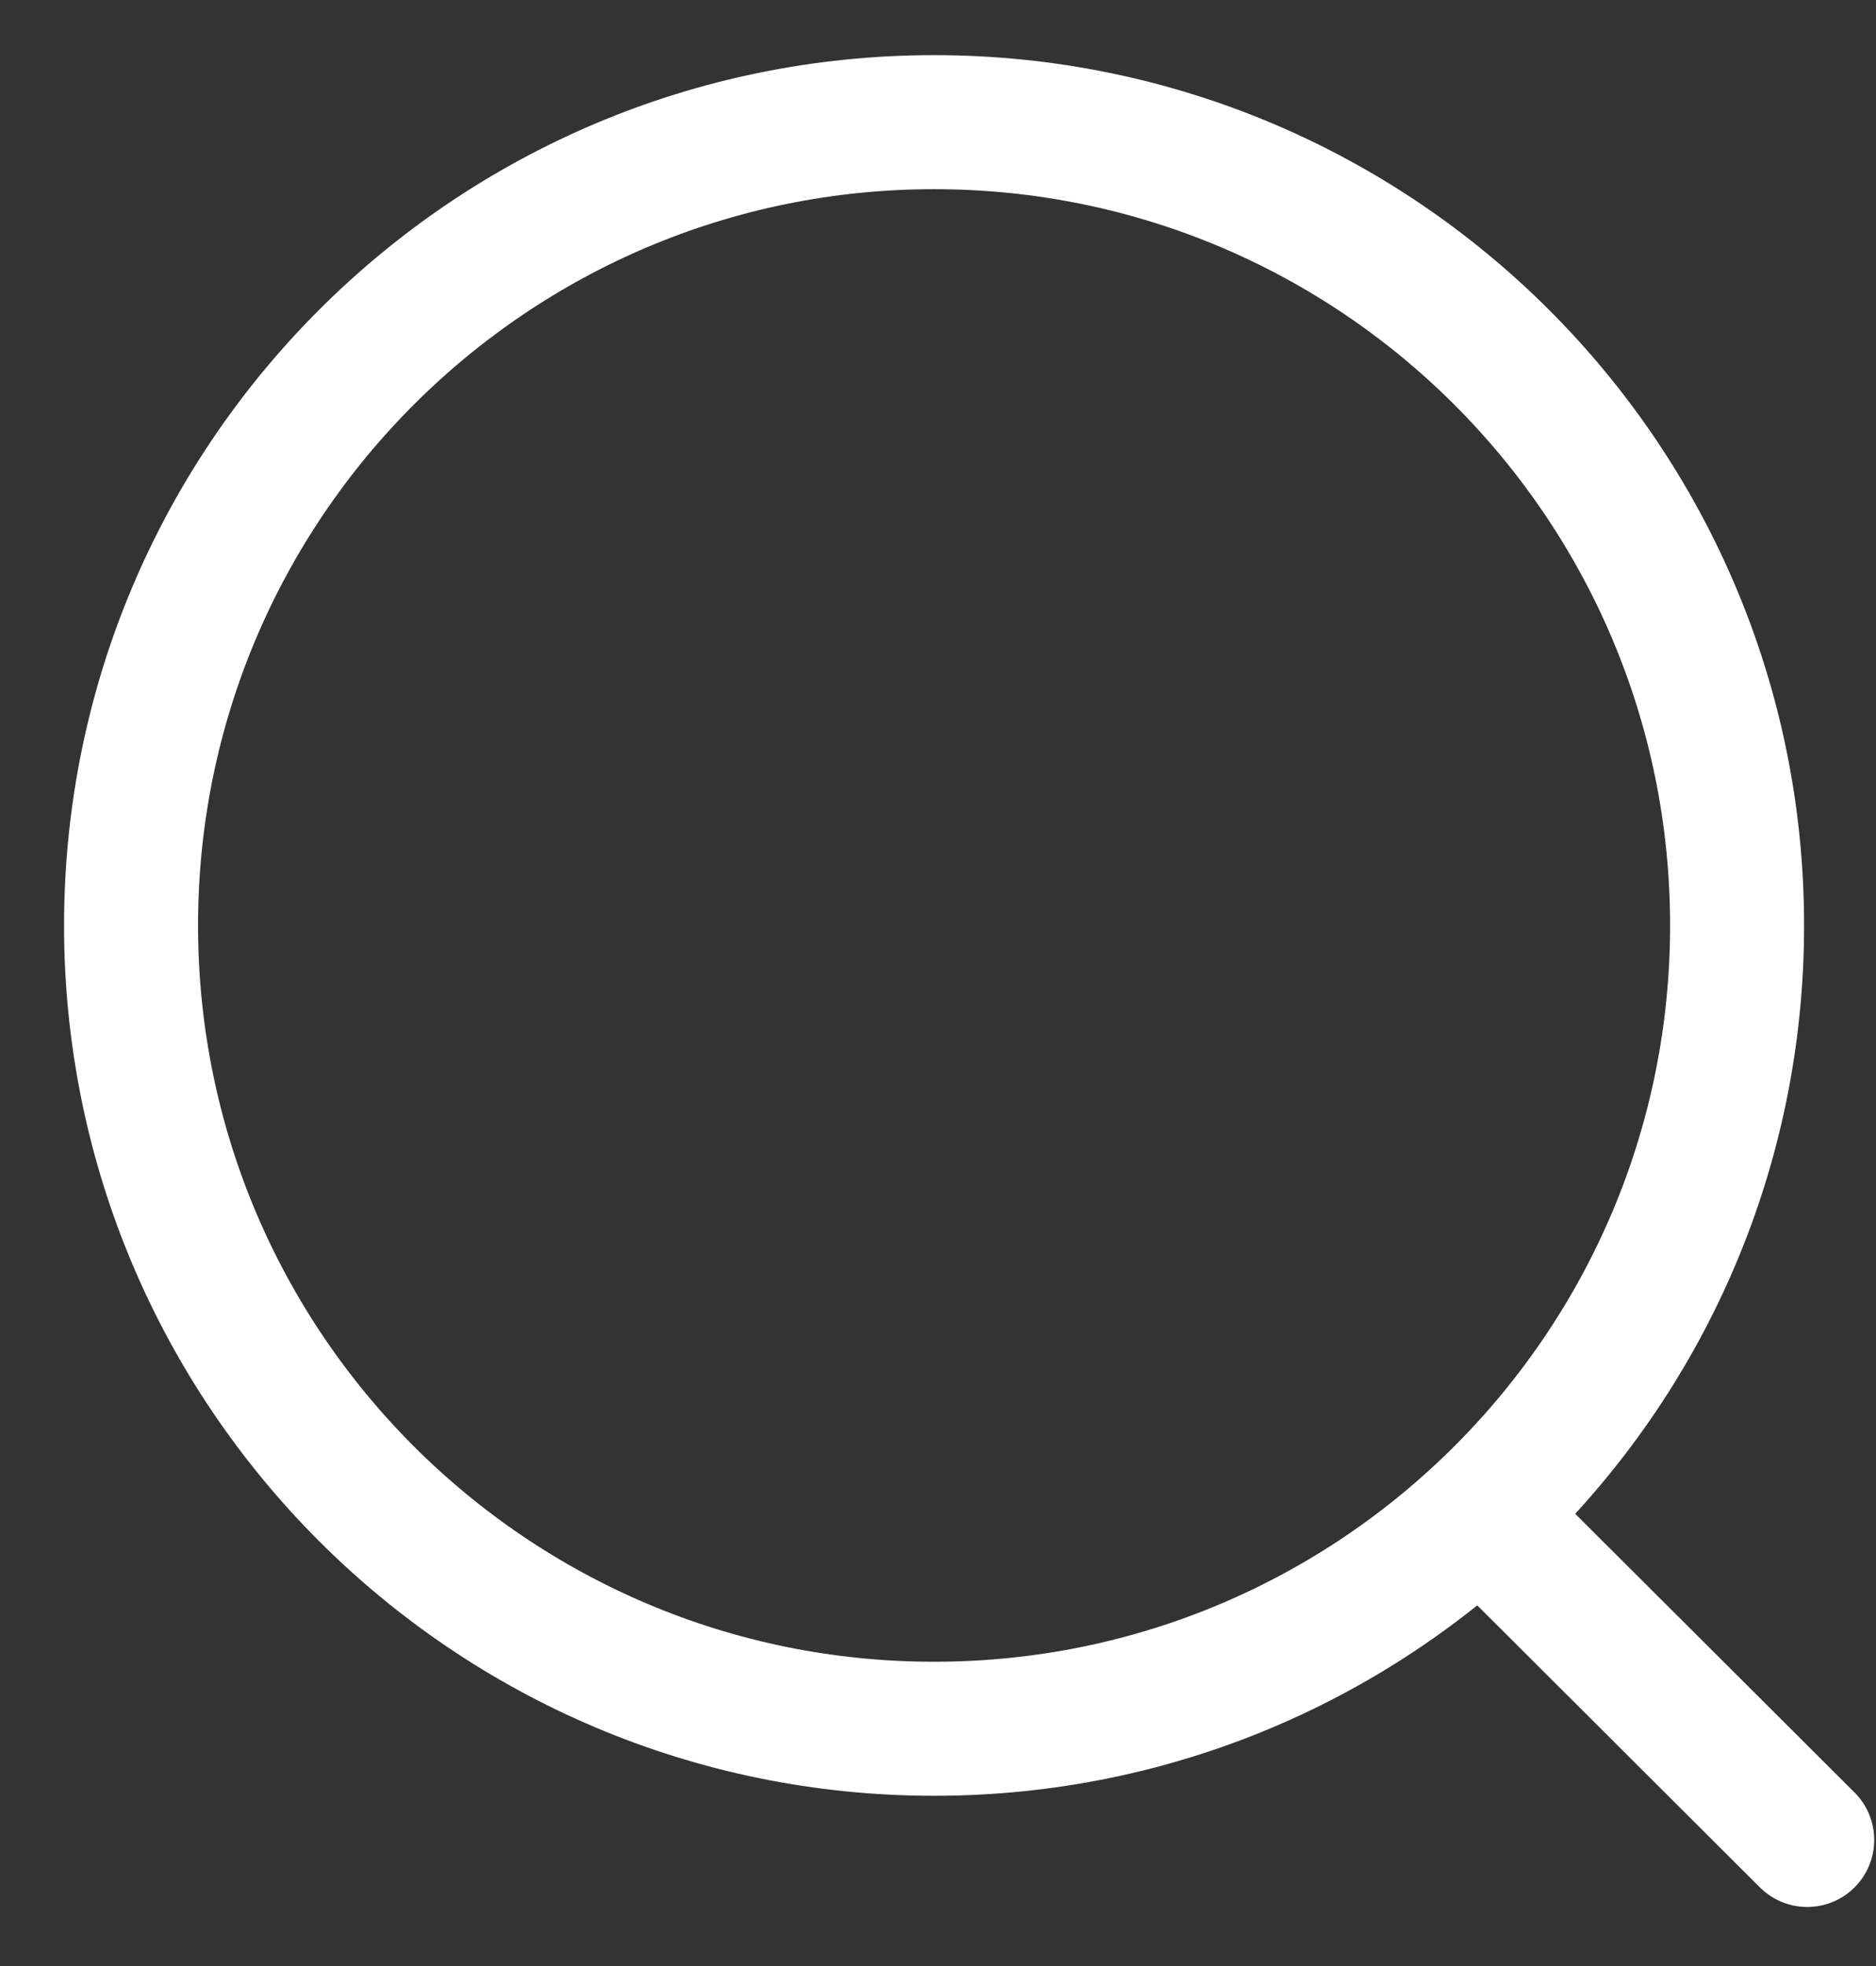
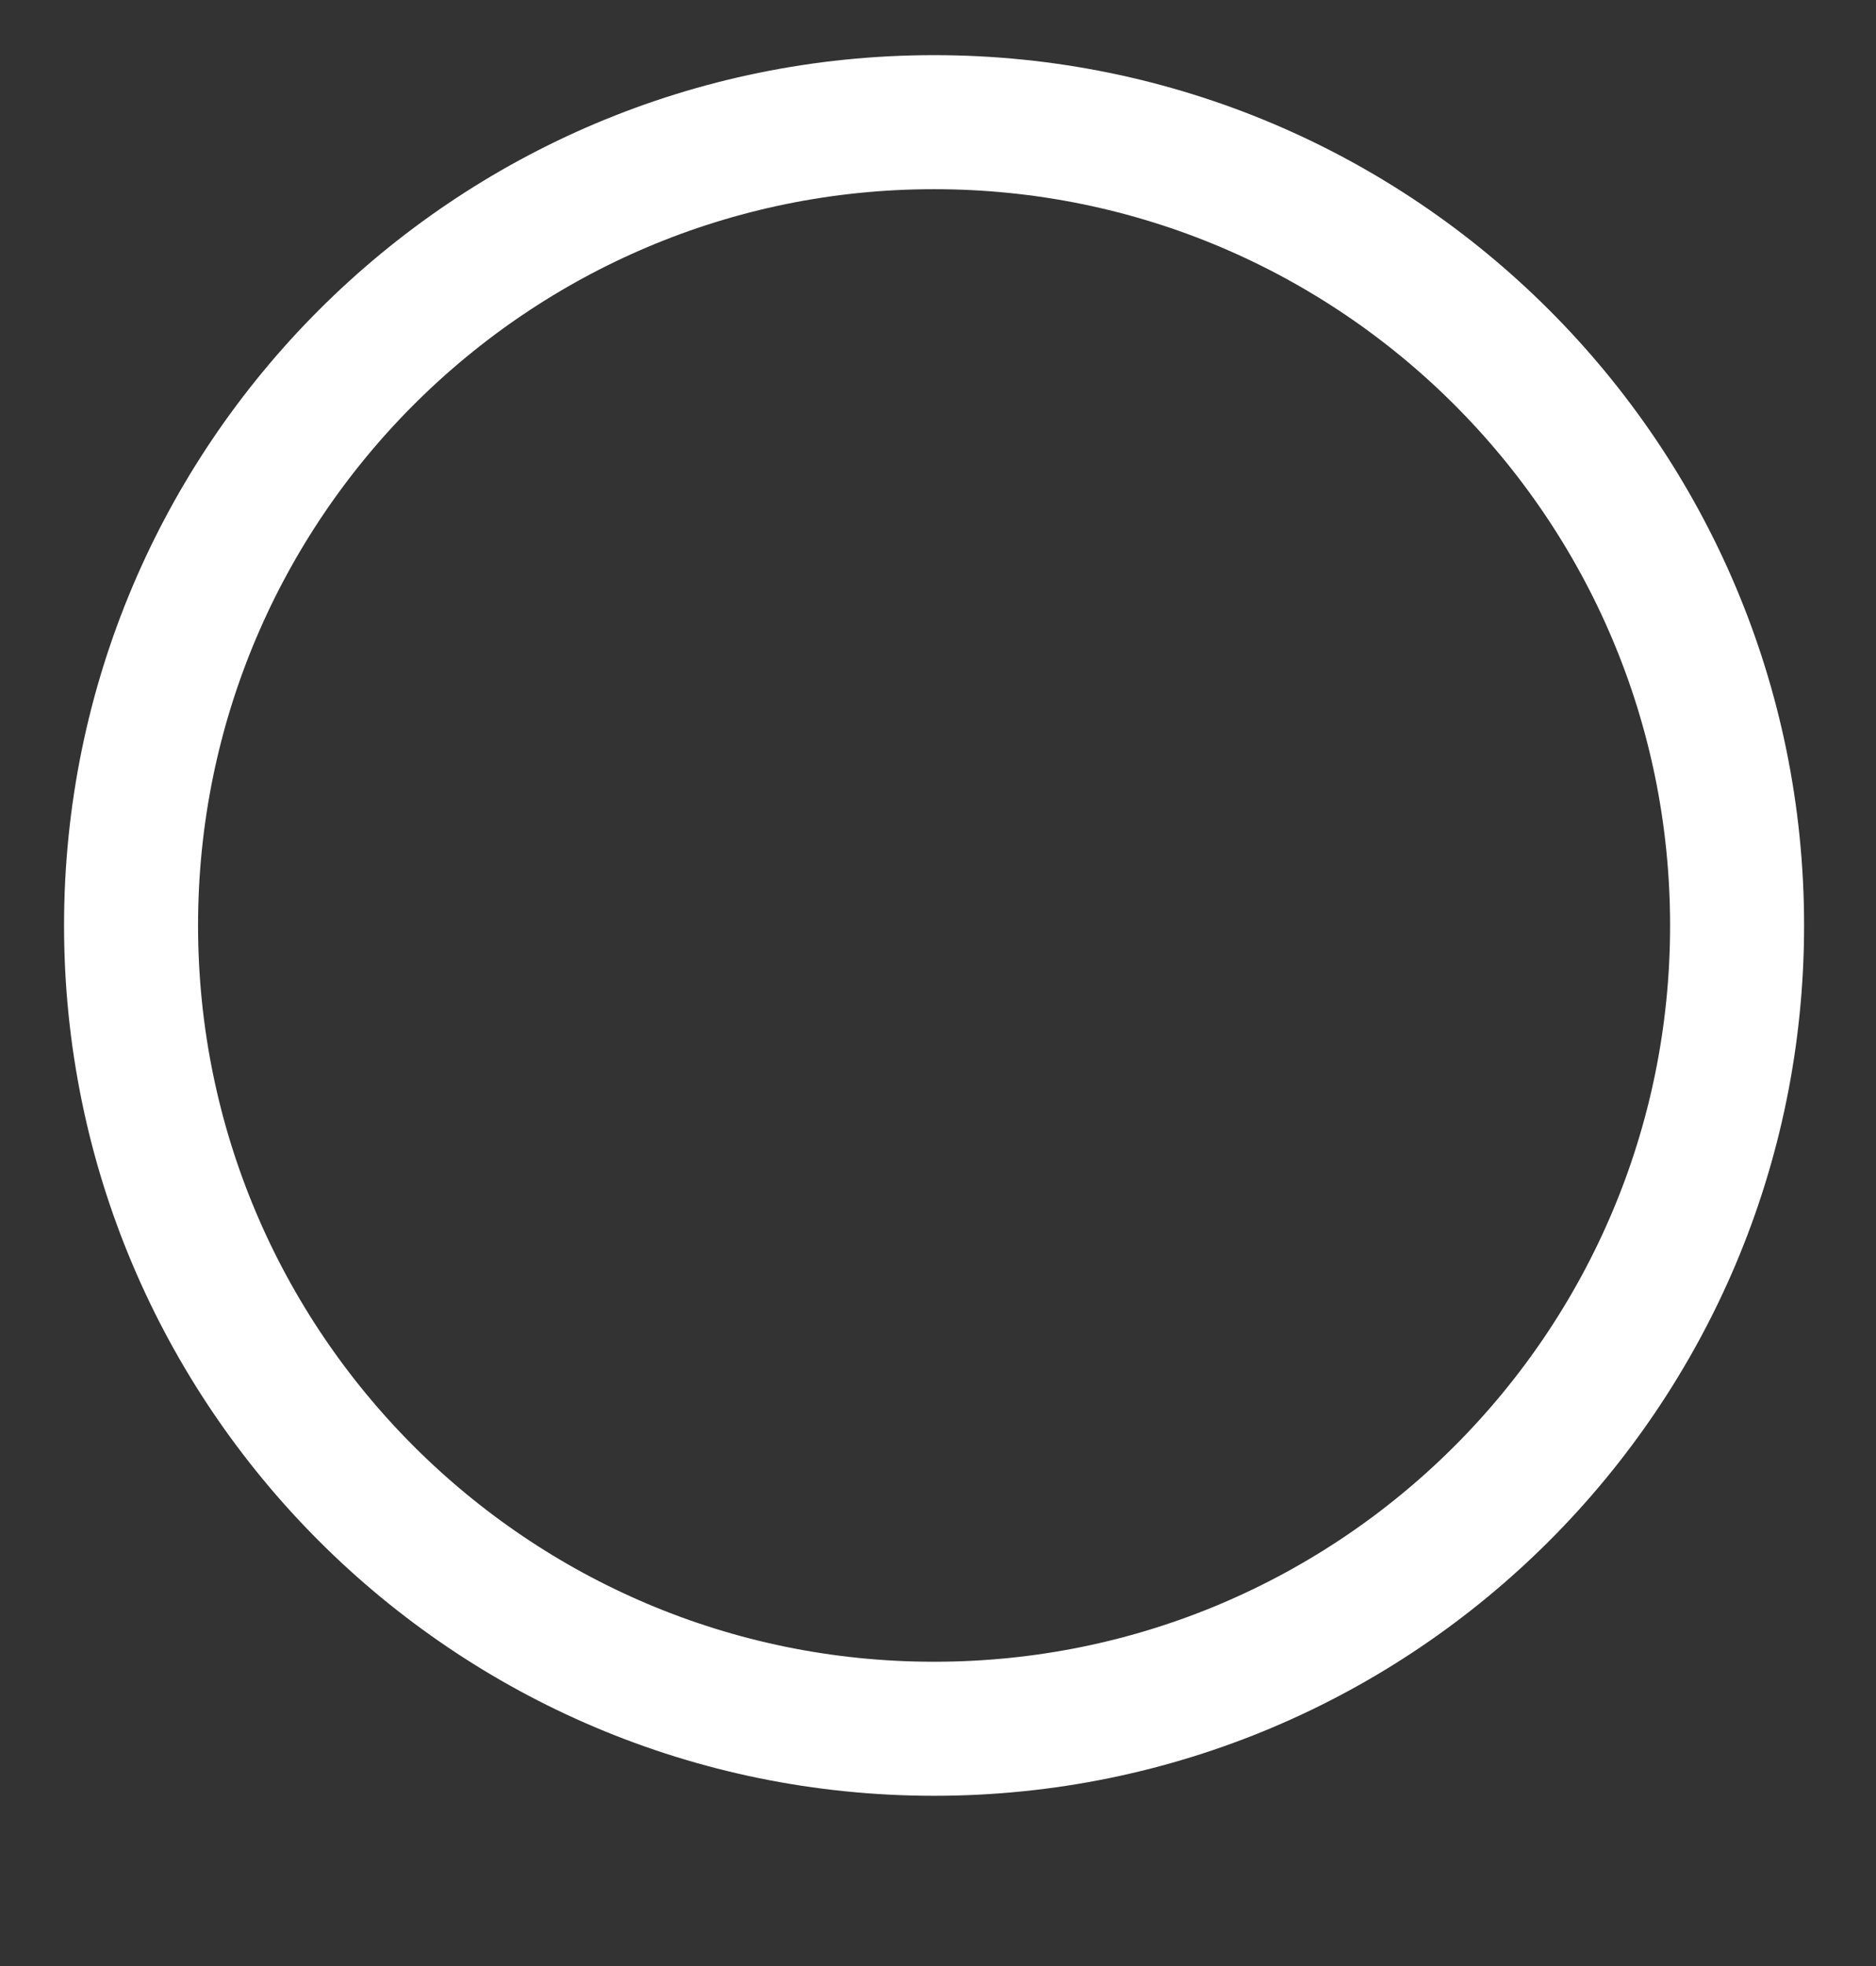
<svg xmlns="http://www.w3.org/2000/svg" width="21" height="22" viewBox="0 0 21 22" fill="none">
  <rect x="0" y="0" width="21" height="22" fill="#333333" stroke="none" />
  <path d="M10.456 19.345C15.42 19.345 19.445 15.321 19.445 10.356C19.445 5.392 15.42 1.367 10.456 1.367C5.491 1.367 1.467 5.392 1.467 10.356C1.467 15.321 5.491 19.345 10.456 19.345Z" stroke="white" stroke-width="1.5" stroke-linecap="round" stroke-linejoin="round" />
-   <path d="M16.706 17.074L20.23 20.589" stroke="white" stroke-width="1.5" stroke-linecap="round" stroke-linejoin="round" />
</svg>